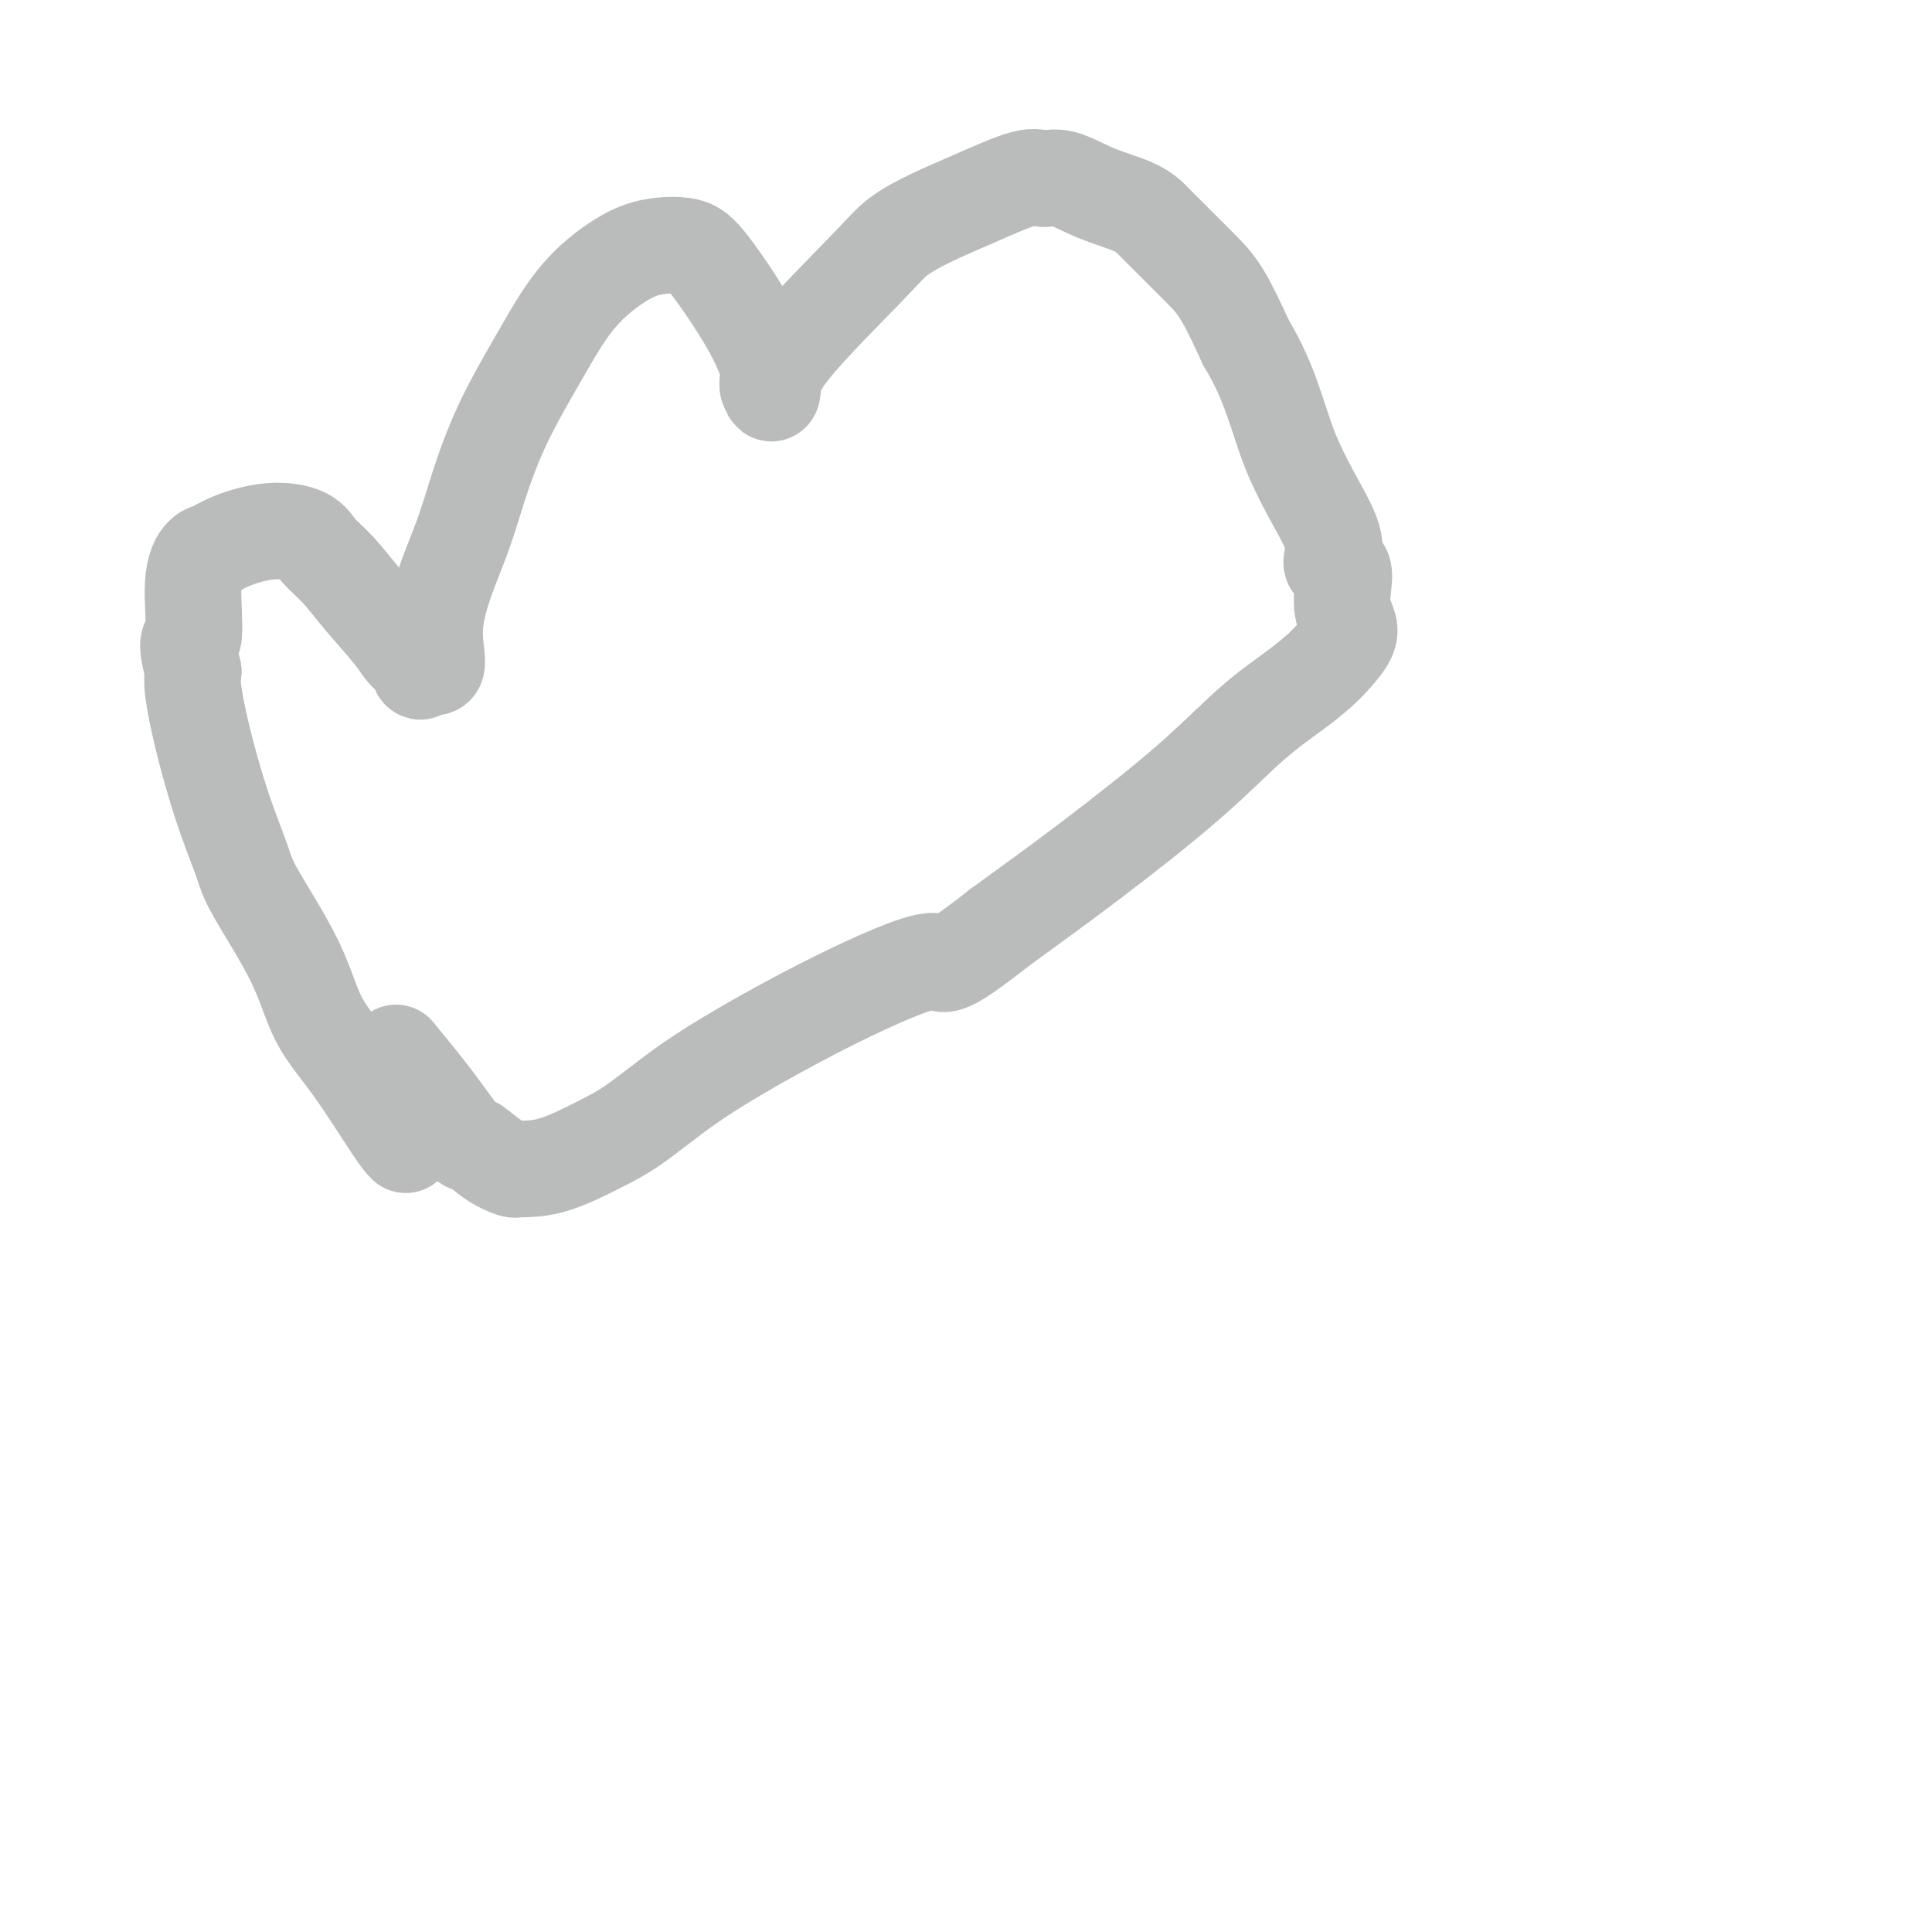
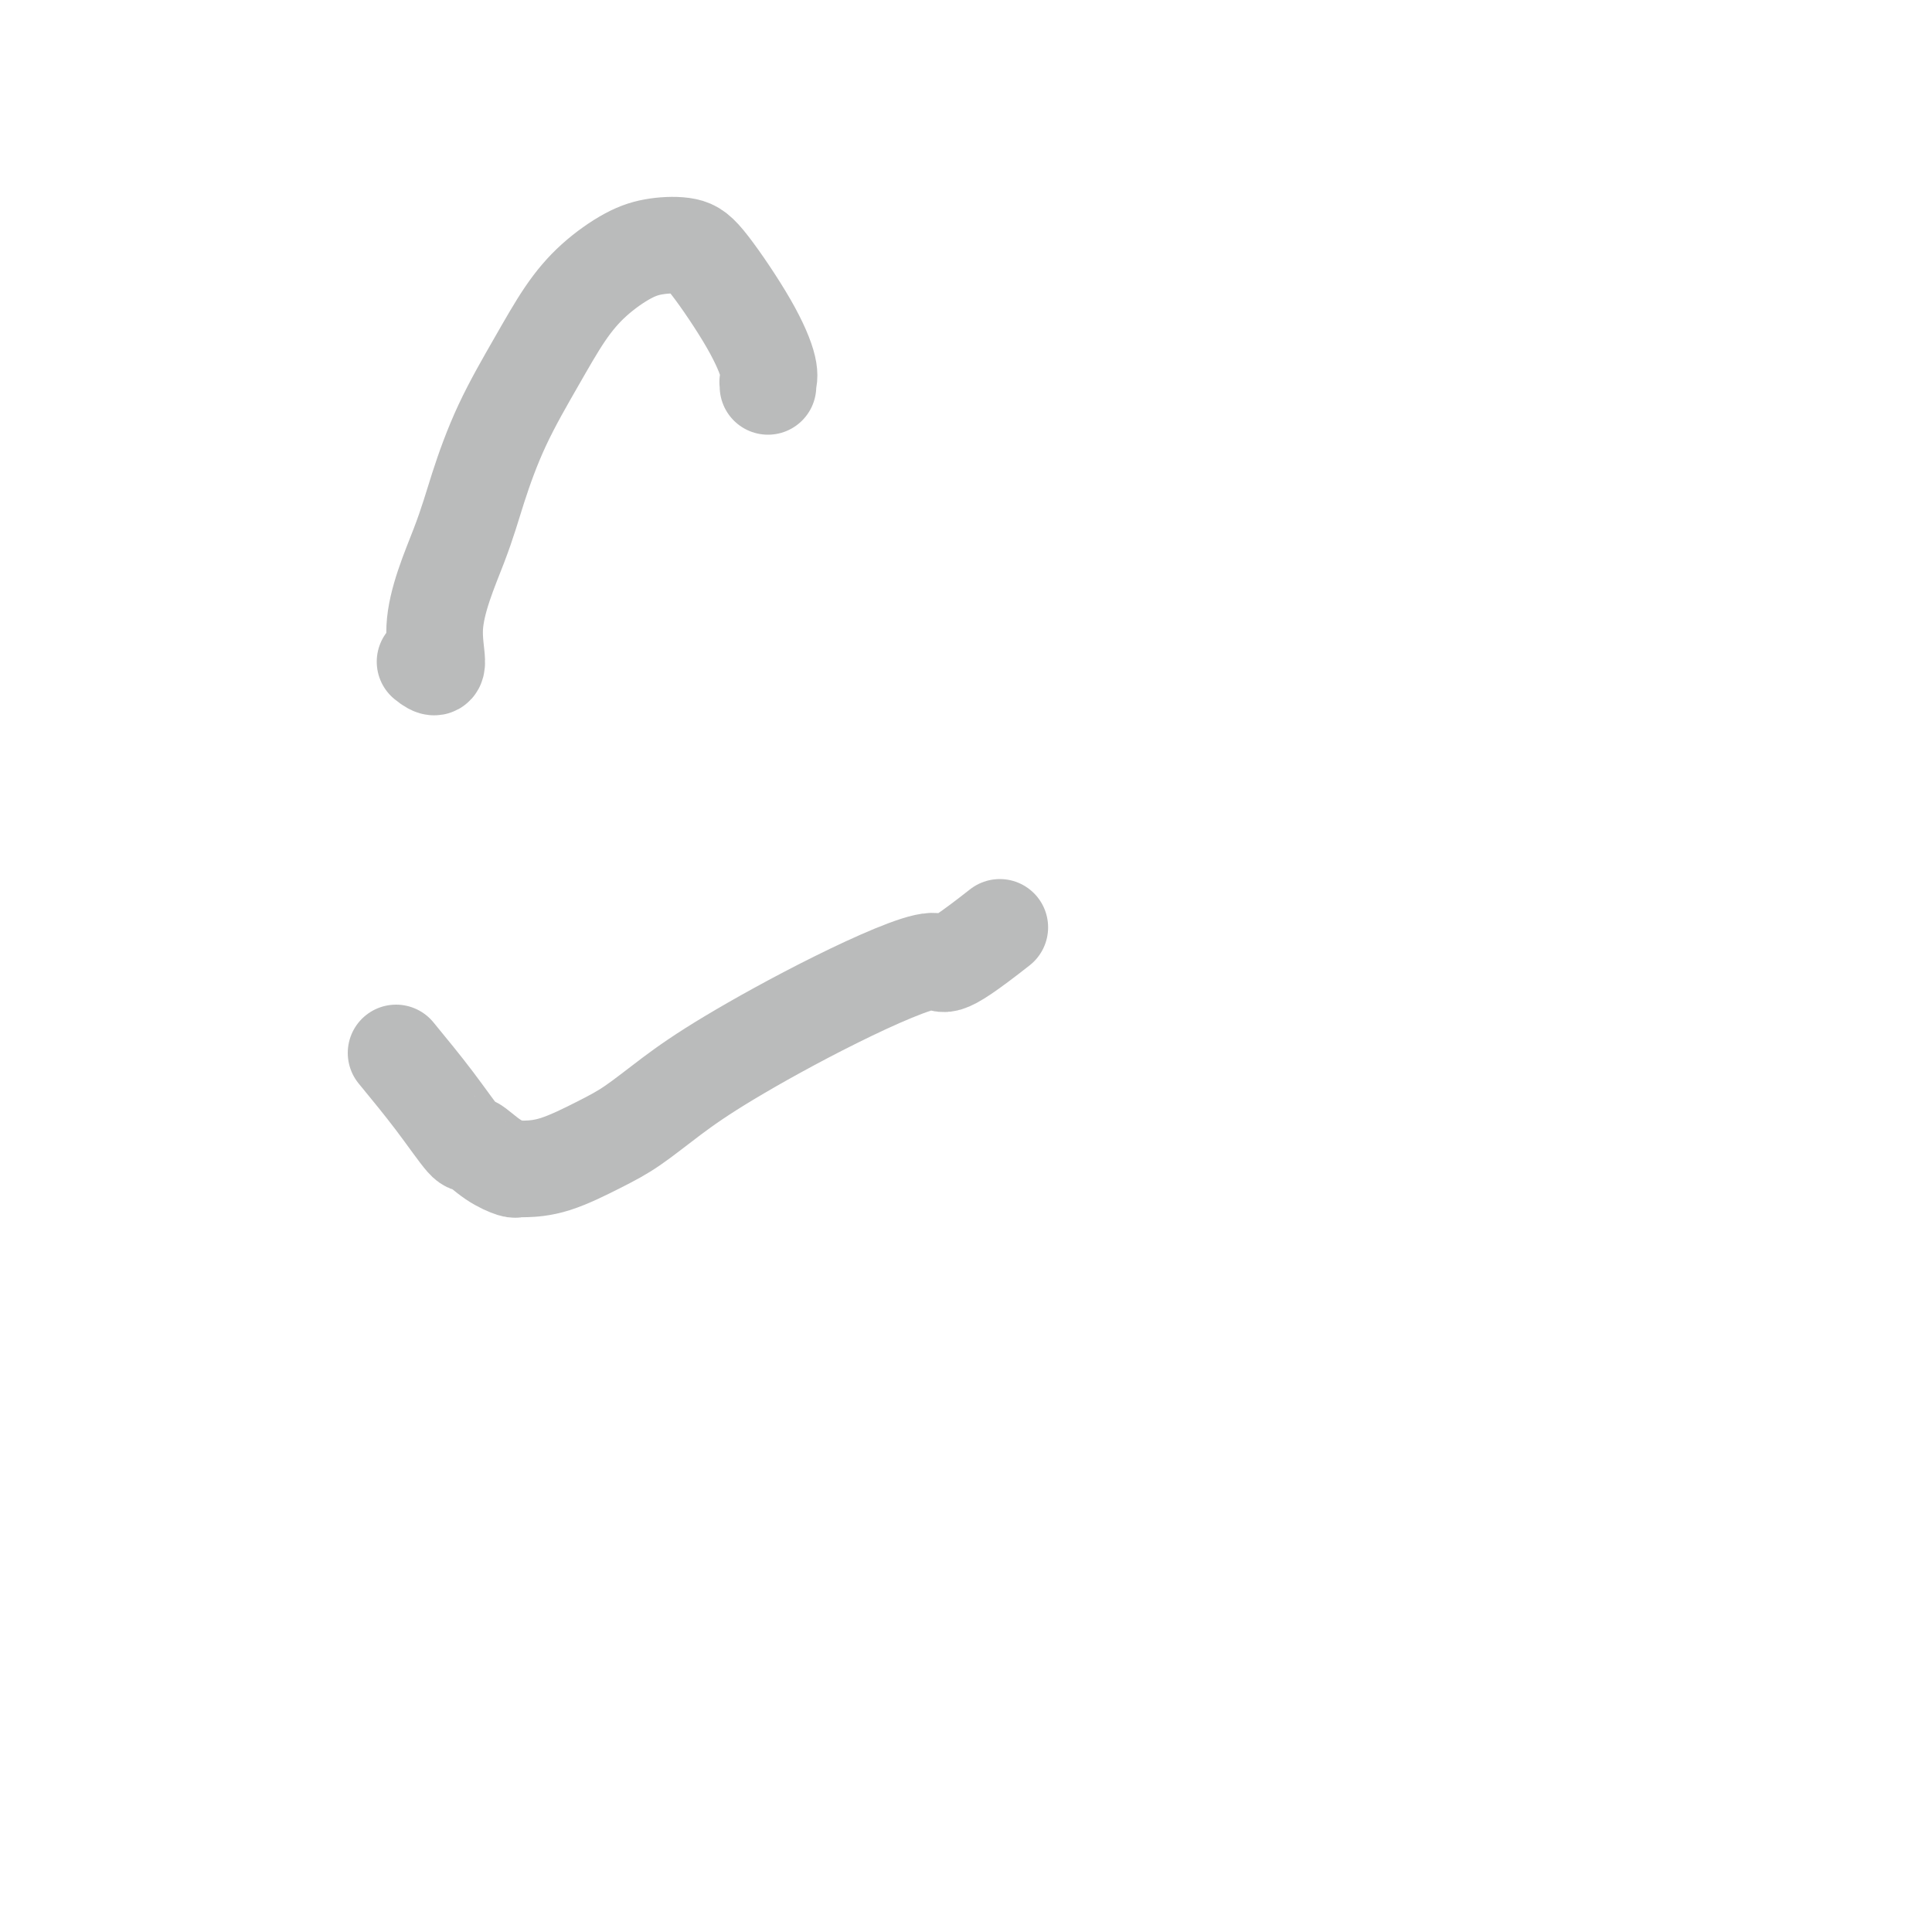
<svg xmlns="http://www.w3.org/2000/svg" viewBox="0 0 400 400" version="1.1">
  <g fill="none" stroke="#BABBBB" stroke-width="20" stroke-linecap="round" stroke-linejoin="round">
-     <path d="M84,237c-0.550,-0.565 -1.100,-1.130 -3,-4c-1.900,-2.870 -5.151,-8.044 -8,-12c-2.849,-3.956 -5.297,-6.694 -7,-10c-1.703,-3.306 -2.662,-7.181 -5,-12c-2.338,-4.819 -6.056,-10.582 -8,-14c-1.944,-3.418 -2.115,-4.490 -3,-7c-0.885,-2.510 -2.485,-6.456 -4,-11c-1.515,-4.544 -2.946,-9.685 -4,-14c-1.054,-4.315 -1.730,-7.804 -2,-10c-0.270,-2.196 -0.135,-3.098 0,-4" />
-     <path d="M40,139c-1.985,-8.129 -0.446,-5.452 0,-7c0.446,-1.548 -0.200,-7.323 0,-11c0.200,-3.677 1.247,-5.257 2,-6c0.753,-0.743 1.211,-0.650 2,-1c0.789,-0.350 1.907,-1.145 4,-2c2.093,-0.855 5.159,-1.772 8,-2c2.841,-0.228 5.457,0.231 7,1c1.543,0.769 2.013,1.848 3,3c0.987,1.152 2.492,2.377 4,4c1.508,1.623 3.020,3.645 5,6c1.980,2.355 4.428,5.043 6,7c1.572,1.957 2.267,3.184 3,4c0.733,0.816 1.505,1.220 2,2c0.495,0.780 0.713,1.937 1,2c0.287,0.063 0.644,-0.969 1,-2" />
    <path d="M88,137c4.067,3.317 1.734,-1.389 2,-7c0.266,-5.611 3.129,-12.127 5,-17c1.871,-4.873 2.749,-8.105 4,-12c1.251,-3.895 2.875,-8.454 5,-13c2.125,-4.546 4.751,-9.078 7,-13c2.249,-3.922 4.121,-7.234 6,-10c1.879,-2.766 3.765,-4.985 6,-7c2.235,-2.015 4.817,-3.827 7,-5c2.183,-1.173 3.965,-1.706 6,-2c2.035,-0.294 4.321,-0.348 6,0c1.679,0.348 2.751,1.098 5,4c2.249,2.902 5.674,7.957 8,12c2.326,4.043 3.551,7.073 4,9c0.449,1.927 0.121,2.749 0,3c-0.121,0.251 -0.035,-0.071 0,0c0.035,0.071 0.017,0.536 0,1" />
-     <path d="M159,80c0.822,2.263 0.877,1.421 1,0c0.123,-1.421 0.313,-3.421 4,-8c3.687,-4.579 10.871,-11.736 15,-16c4.129,-4.264 5.202,-5.636 7,-7c1.798,-1.364 4.320,-2.722 7,-4c2.680,-1.278 5.518,-2.477 9,-4c3.482,-1.523 7.607,-3.370 10,-4c2.393,-0.630 3.053,-0.044 4,0c0.947,0.044 2.179,-0.455 4,0c1.821,0.455 4.230,1.864 7,3c2.770,1.136 5.902,2.000 8,3c2.098,1.000 3.162,2.135 4,3c0.838,0.865 1.452,1.459 3,3c1.548,1.541 4.032,4.030 6,6c1.968,1.970 3.419,3.420 5,6c1.581,2.580 3.290,6.290 5,10" />
-     <path d="M258,71c5.130,8.433 6.454,15.514 9,22c2.546,6.486 6.315,12.377 8,16c1.685,3.623 1.288,4.980 1,6c-0.288,1.020 -0.466,1.704 0,2c0.466,0.296 1.577,0.203 2,1c0.423,0.797 0.157,2.486 0,4c-0.157,1.514 -0.204,2.855 0,4c0.204,1.145 0.659,2.093 1,3c0.341,0.907 0.567,1.774 0,3c-0.567,1.226 -1.929,2.812 -3,4c-1.071,1.188 -1.853,1.978 -3,3c-1.147,1.022 -2.661,2.277 -5,4c-2.339,1.723 -5.503,3.916 -9,7c-3.497,3.084 -7.326,7.061 -13,12c-5.674,4.939 -13.193,10.840 -20,16c-6.807,5.160 -12.904,9.580 -19,14" />
    <path d="M207,192c-13.409,10.548 -10.931,6.919 -14,7c-3.069,0.081 -11.685,3.872 -20,8c-8.315,4.128 -16.329,8.595 -22,12c-5.671,3.405 -8.998,5.750 -12,8c-3.002,2.250 -5.679,4.407 -8,6c-2.321,1.593 -4.286,2.623 -7,4c-2.714,1.377 -6.178,3.102 -9,4c-2.822,0.898 -5.002,0.968 -6,1c-0.998,0.032 -0.814,0.025 -1,0c-0.186,-0.025 -0.743,-0.067 -1,0c-0.257,0.067 -0.215,0.245 -1,0c-0.785,-0.245 -2.398,-0.911 -4,-2c-1.602,-1.089 -3.192,-2.601 -4,-3c-0.808,-0.399 -0.833,0.316 -2,-1c-1.167,-1.316 -3.476,-4.662 -6,-8c-2.524,-3.338 -5.262,-6.669 -8,-10" />
  </g>
</svg>